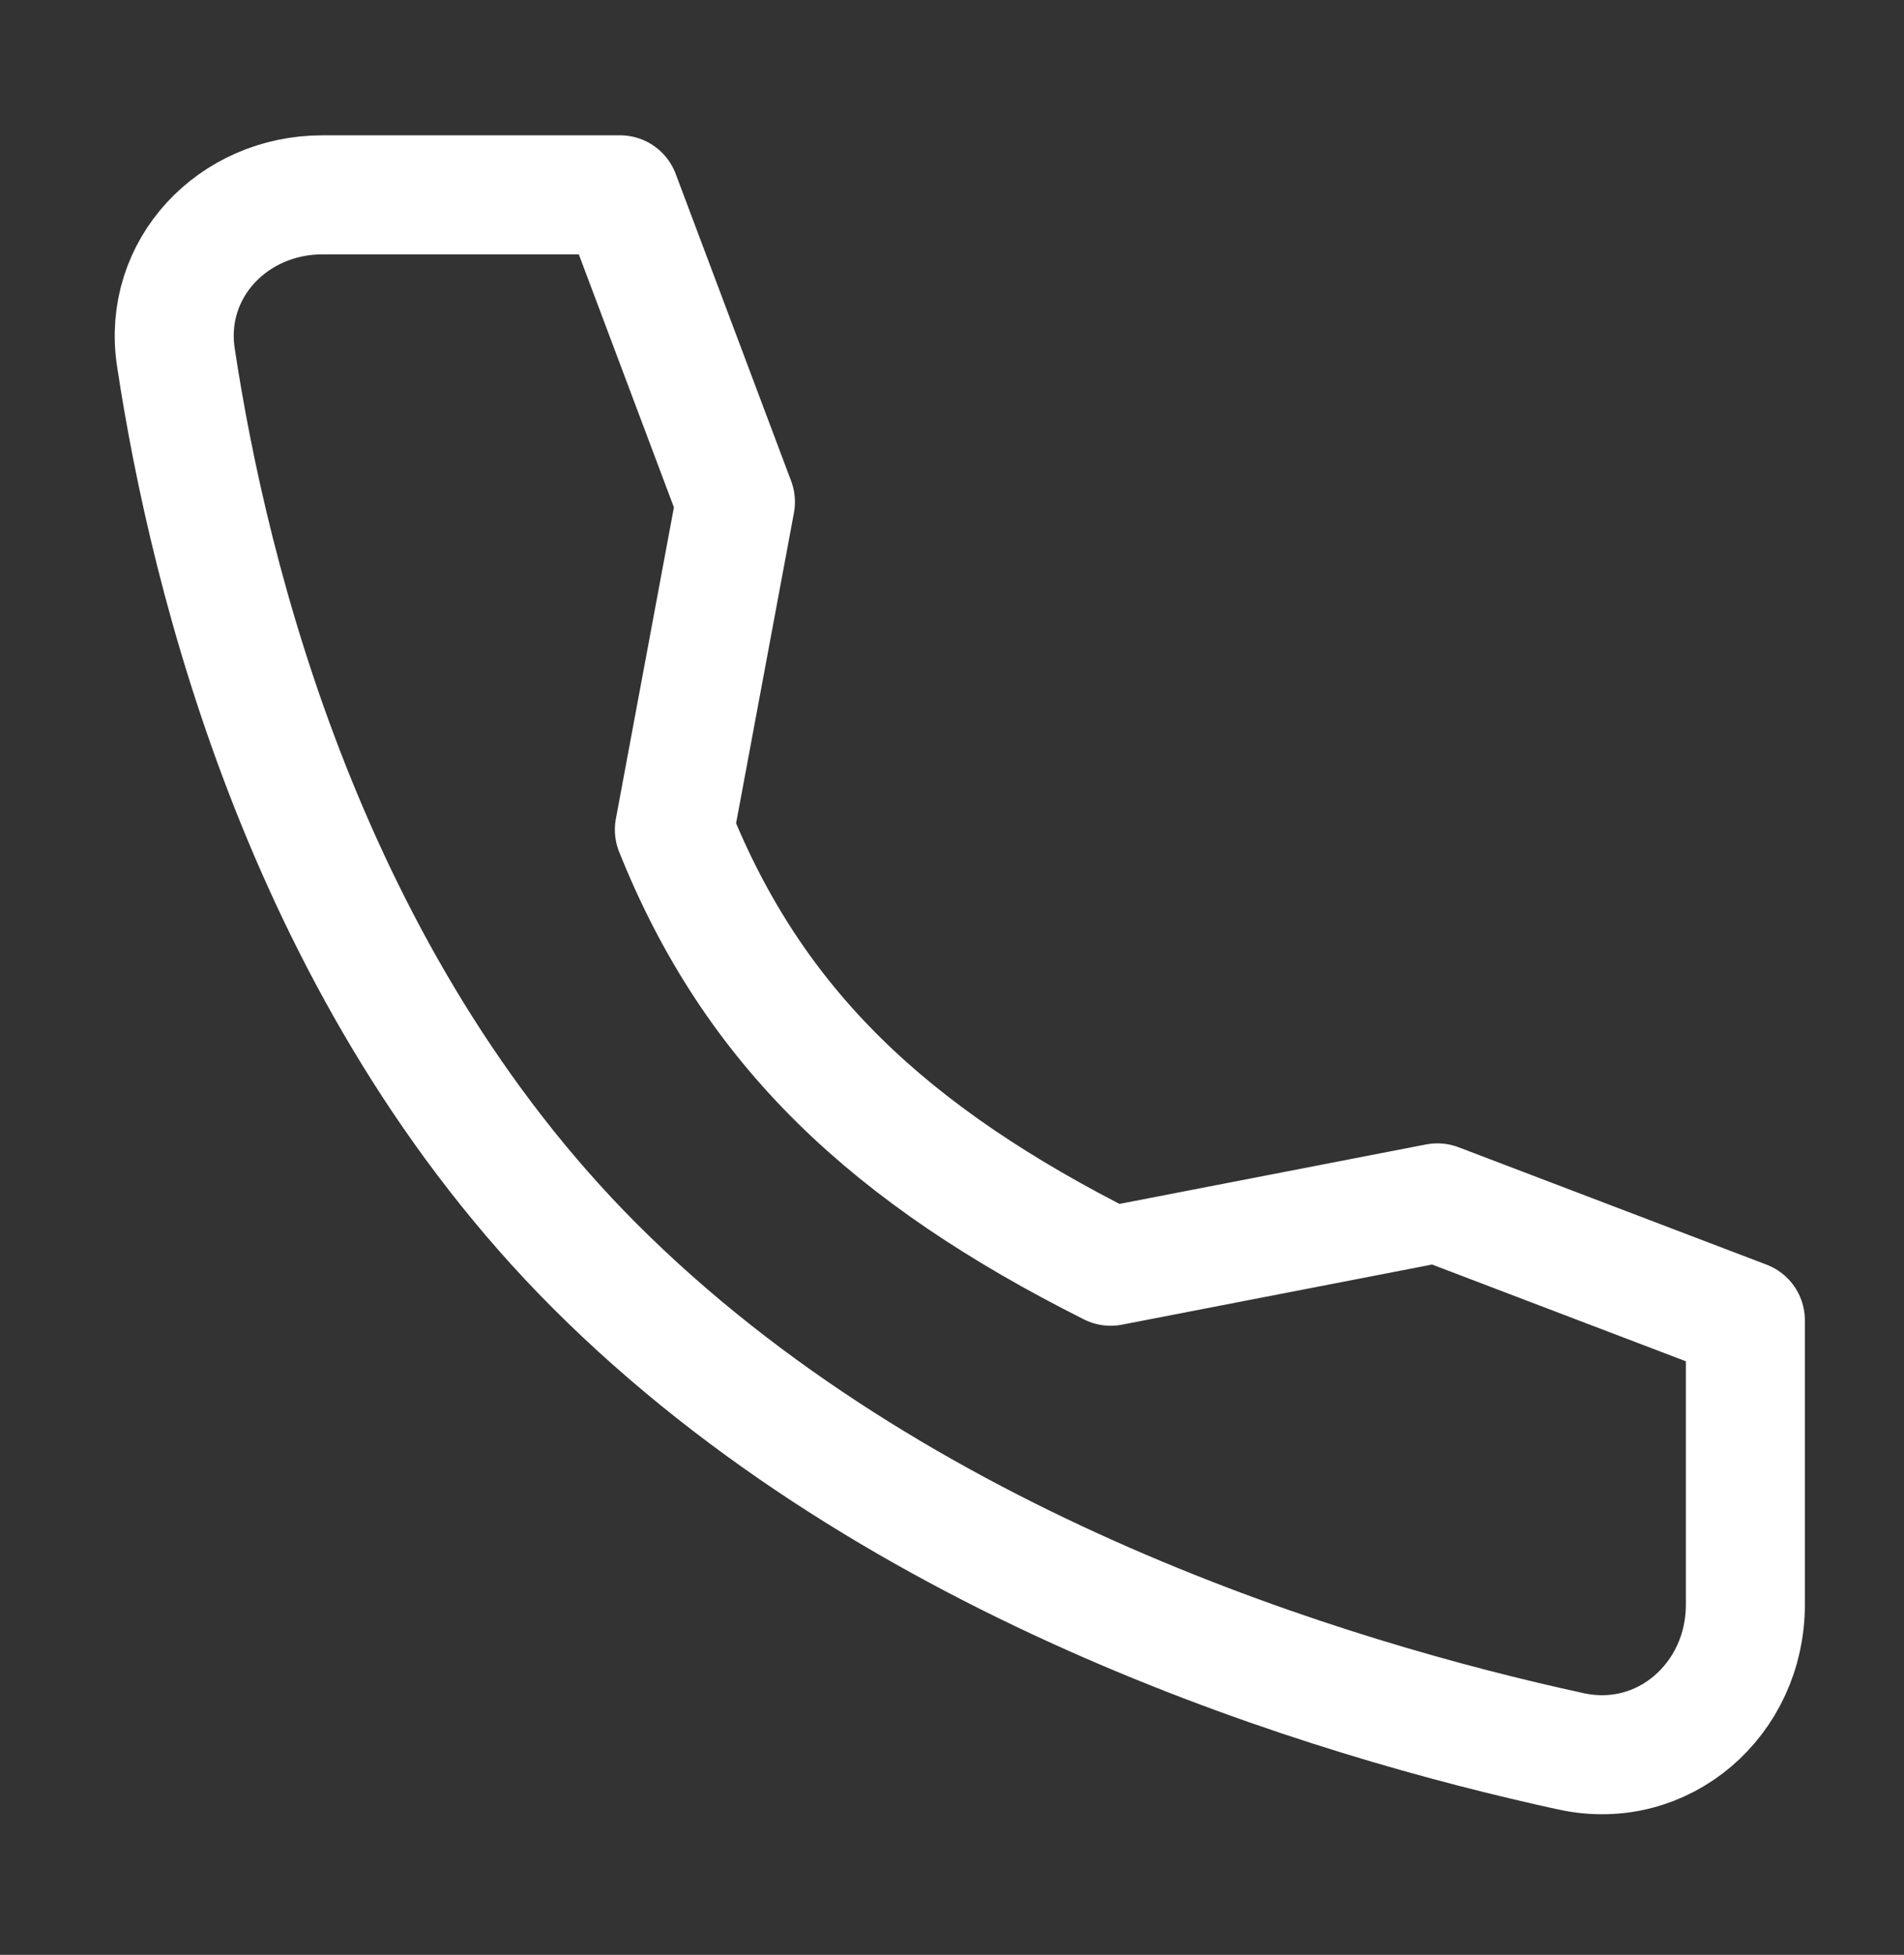
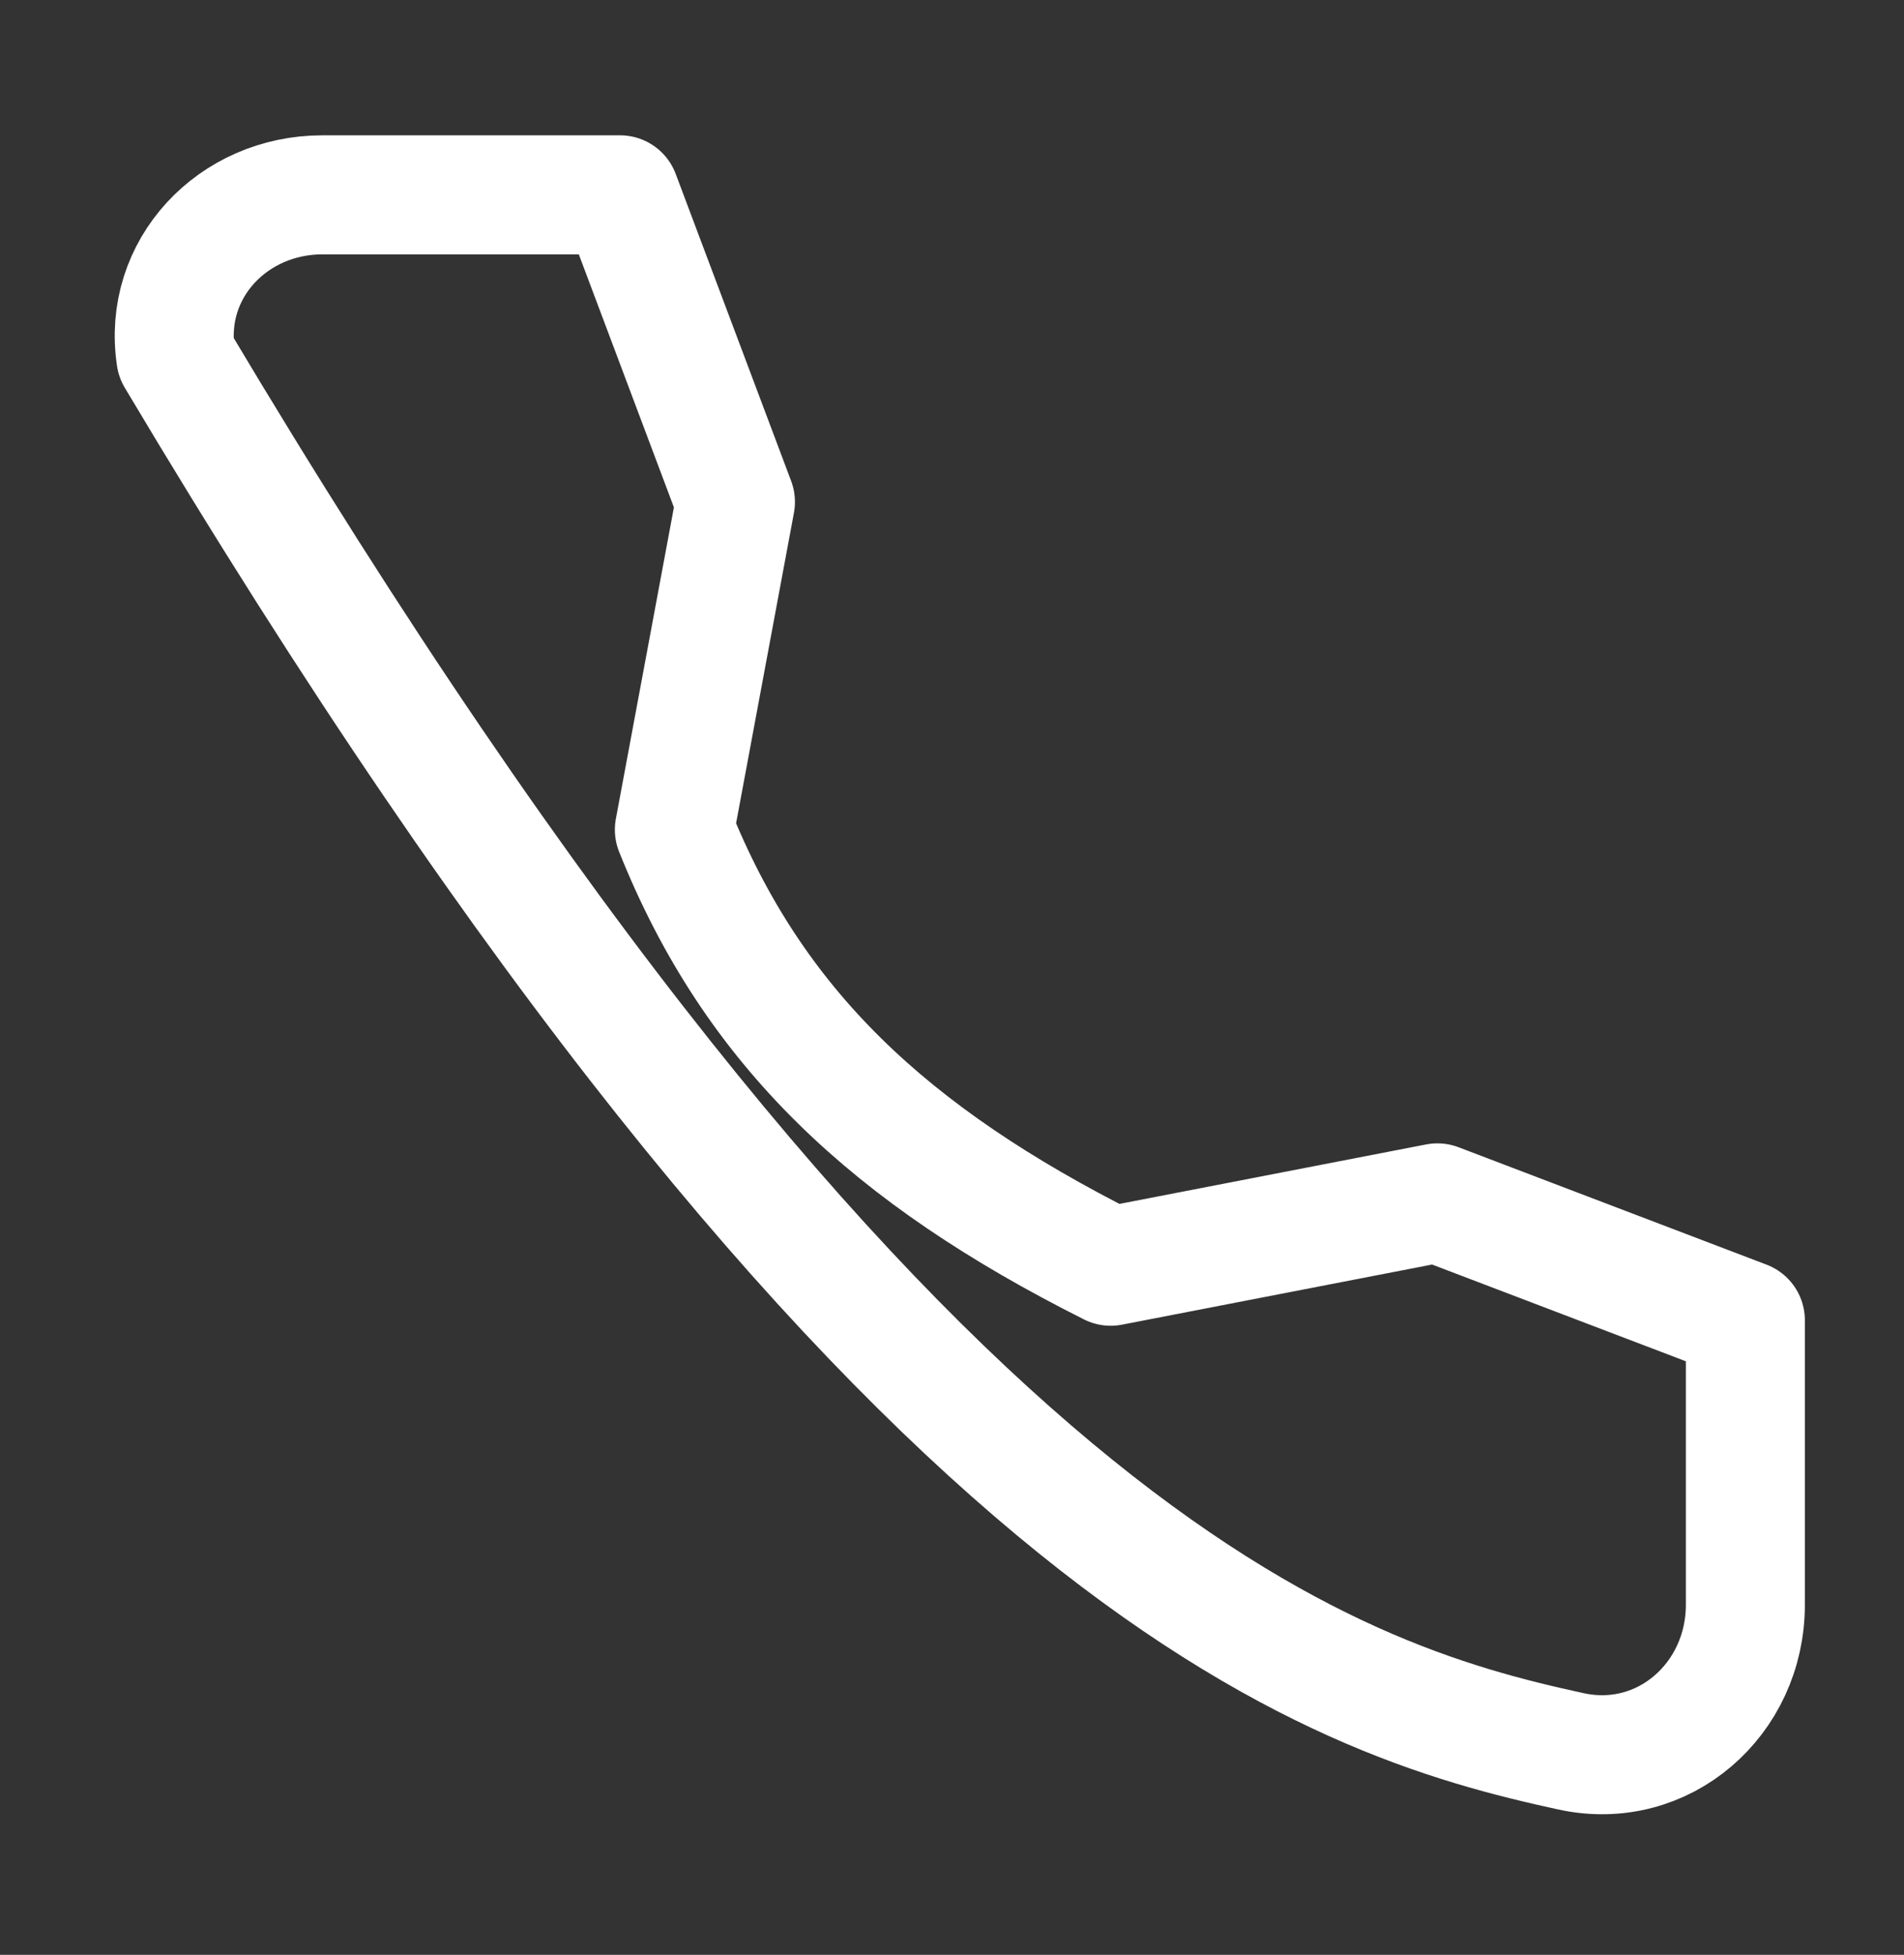
<svg xmlns="http://www.w3.org/2000/svg" width="38" height="39" viewBox="0 0 38 39" fill="none">
  <rect x="0" y="0" width="38" height="39" fill="#333333" stroke="none" />
-   <path d="M28.688 23.998L22.167 25.262C17.763 23.051 15.042 20.512 13.459 16.553L14.678 10.014L12.374 3.887H6.435C4.649 3.887 3.243 5.362 3.51 7.127C4.176 11.534 6.138 19.525 11.876 25.262C17.901 31.287 26.578 33.901 31.354 34.94C33.198 35.342 34.834 33.903 34.834 32.016V26.34L28.688 23.998Z" stroke="white" stroke-width="2.375" stroke-linecap="round" stroke-linejoin="round" />
+   <path d="M28.688 23.998L22.167 25.262C17.763 23.051 15.042 20.512 13.459 16.553L14.678 10.014L12.374 3.887H6.435C4.649 3.887 3.243 5.362 3.51 7.127C17.901 31.287 26.578 33.901 31.354 34.94C33.198 35.342 34.834 33.903 34.834 32.016V26.34L28.688 23.998Z" stroke="white" stroke-width="2.375" stroke-linecap="round" stroke-linejoin="round" />
</svg>